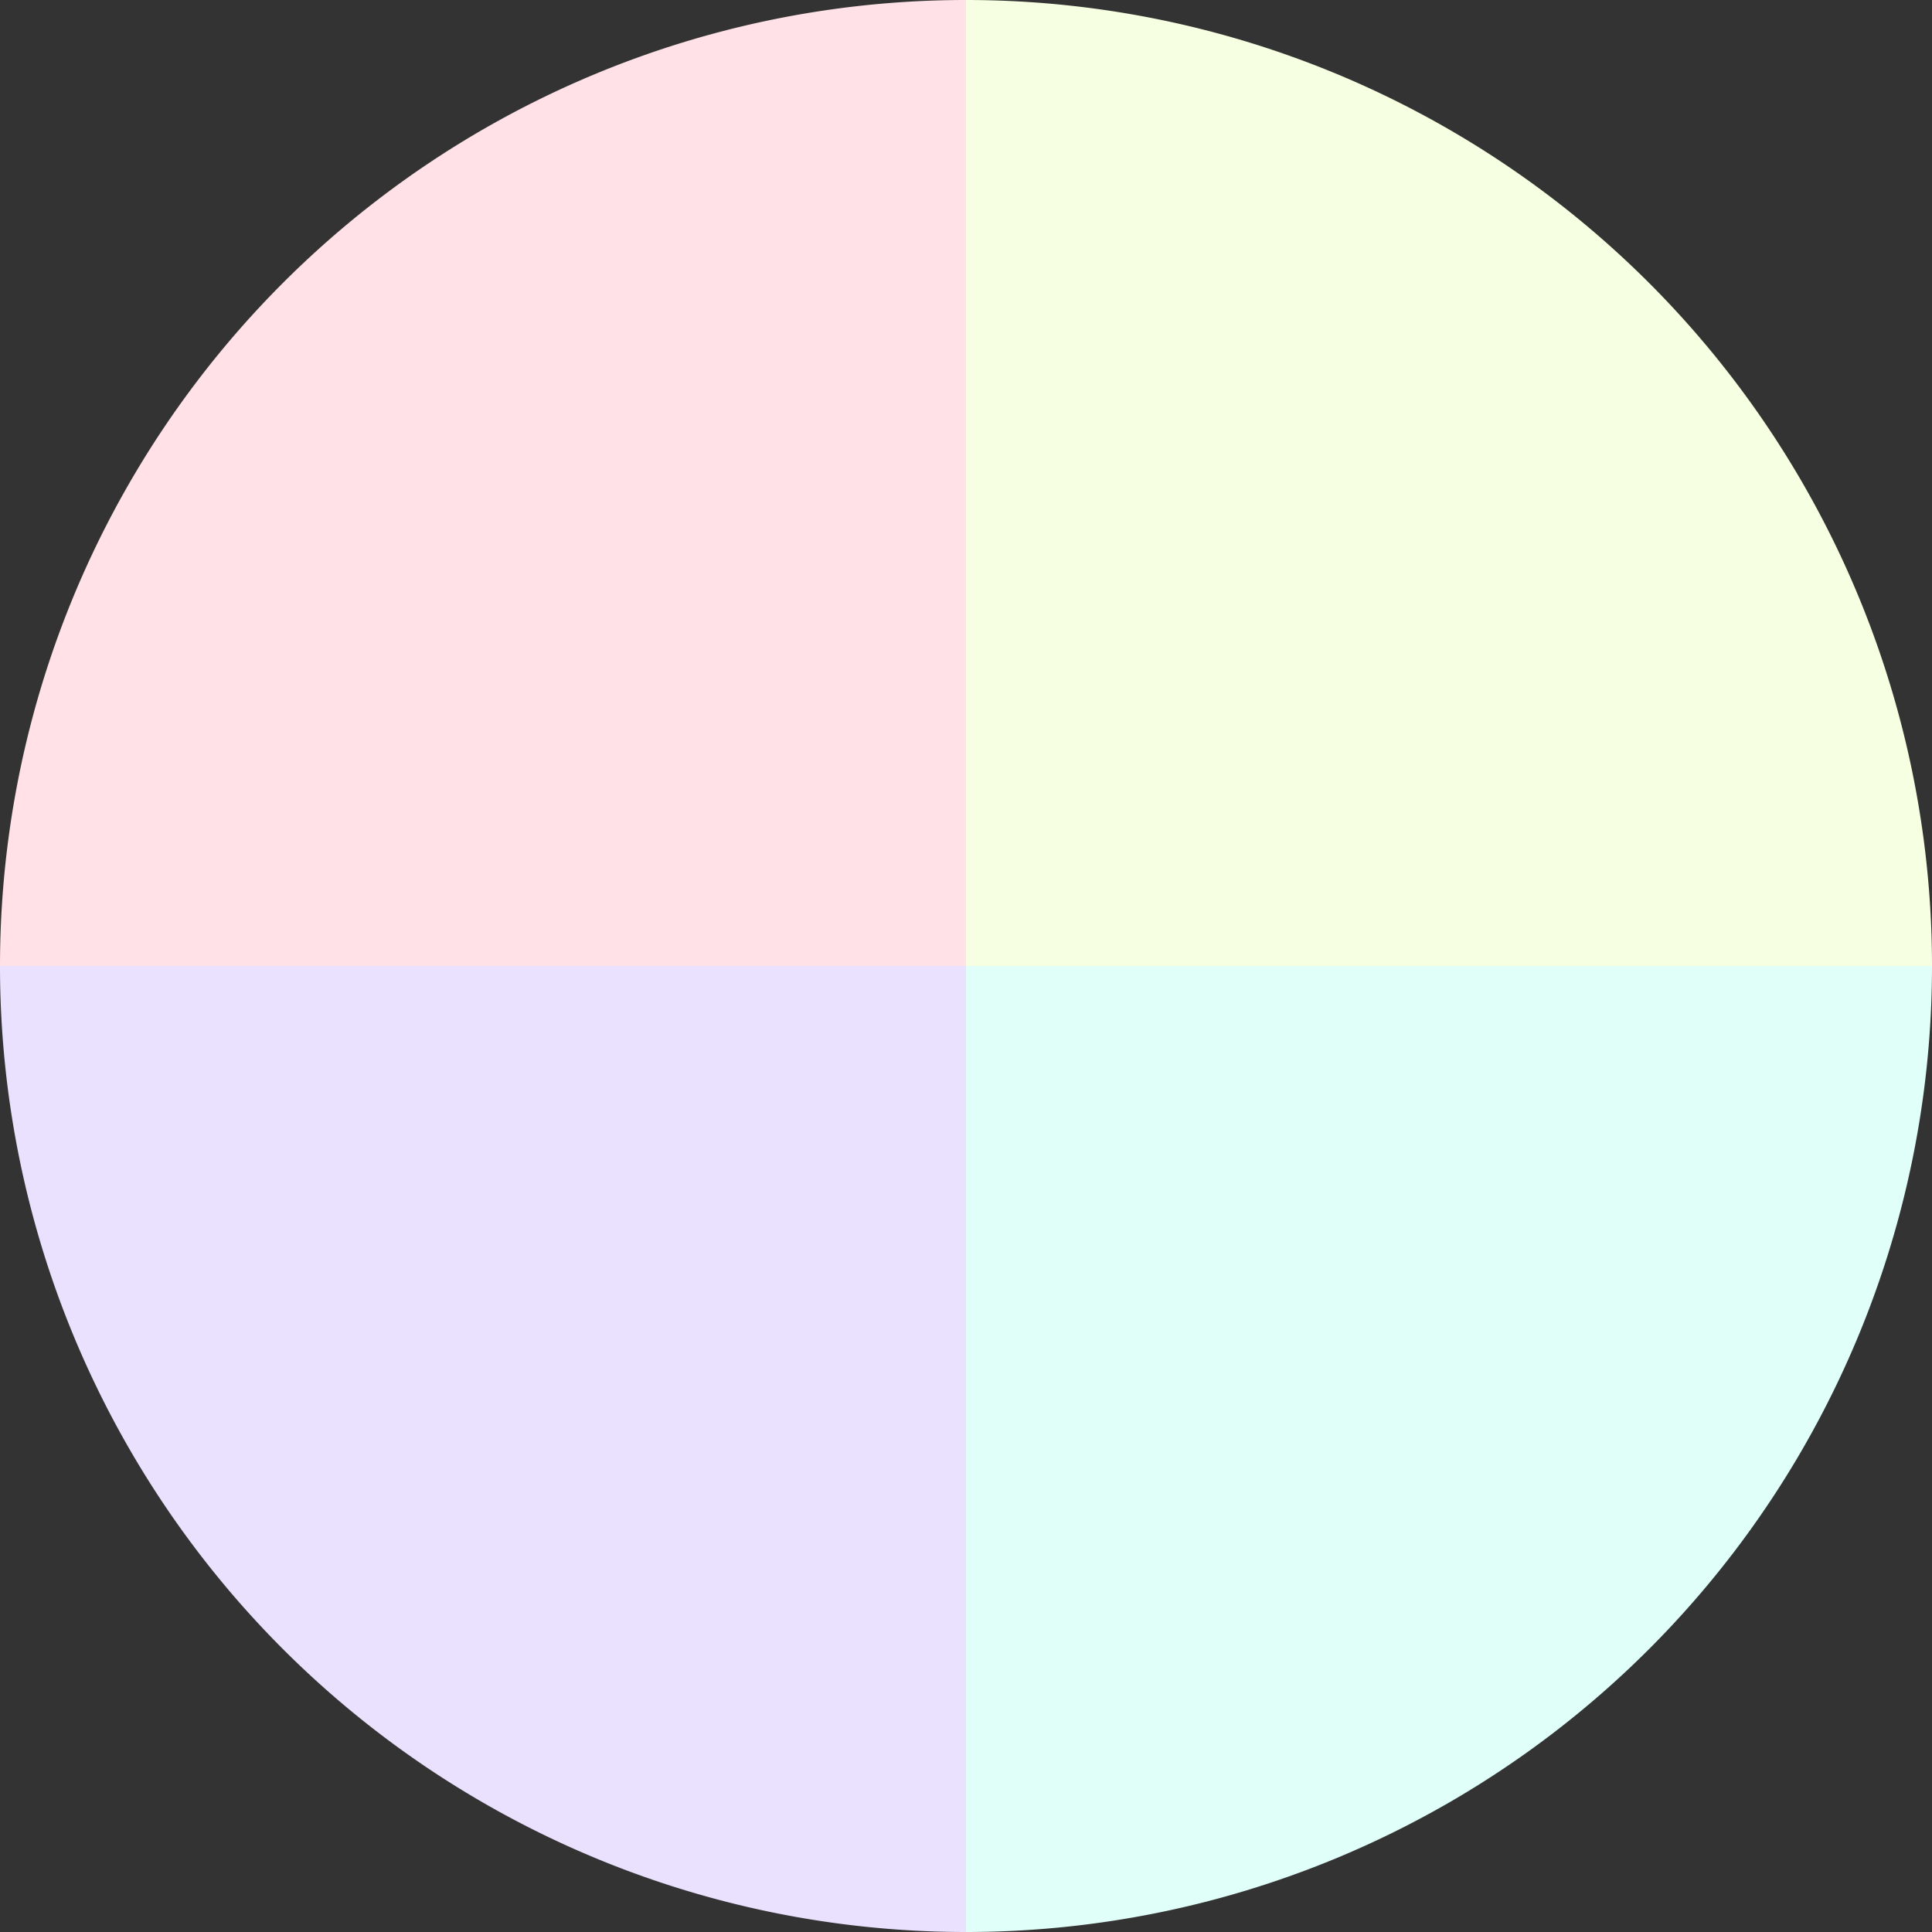
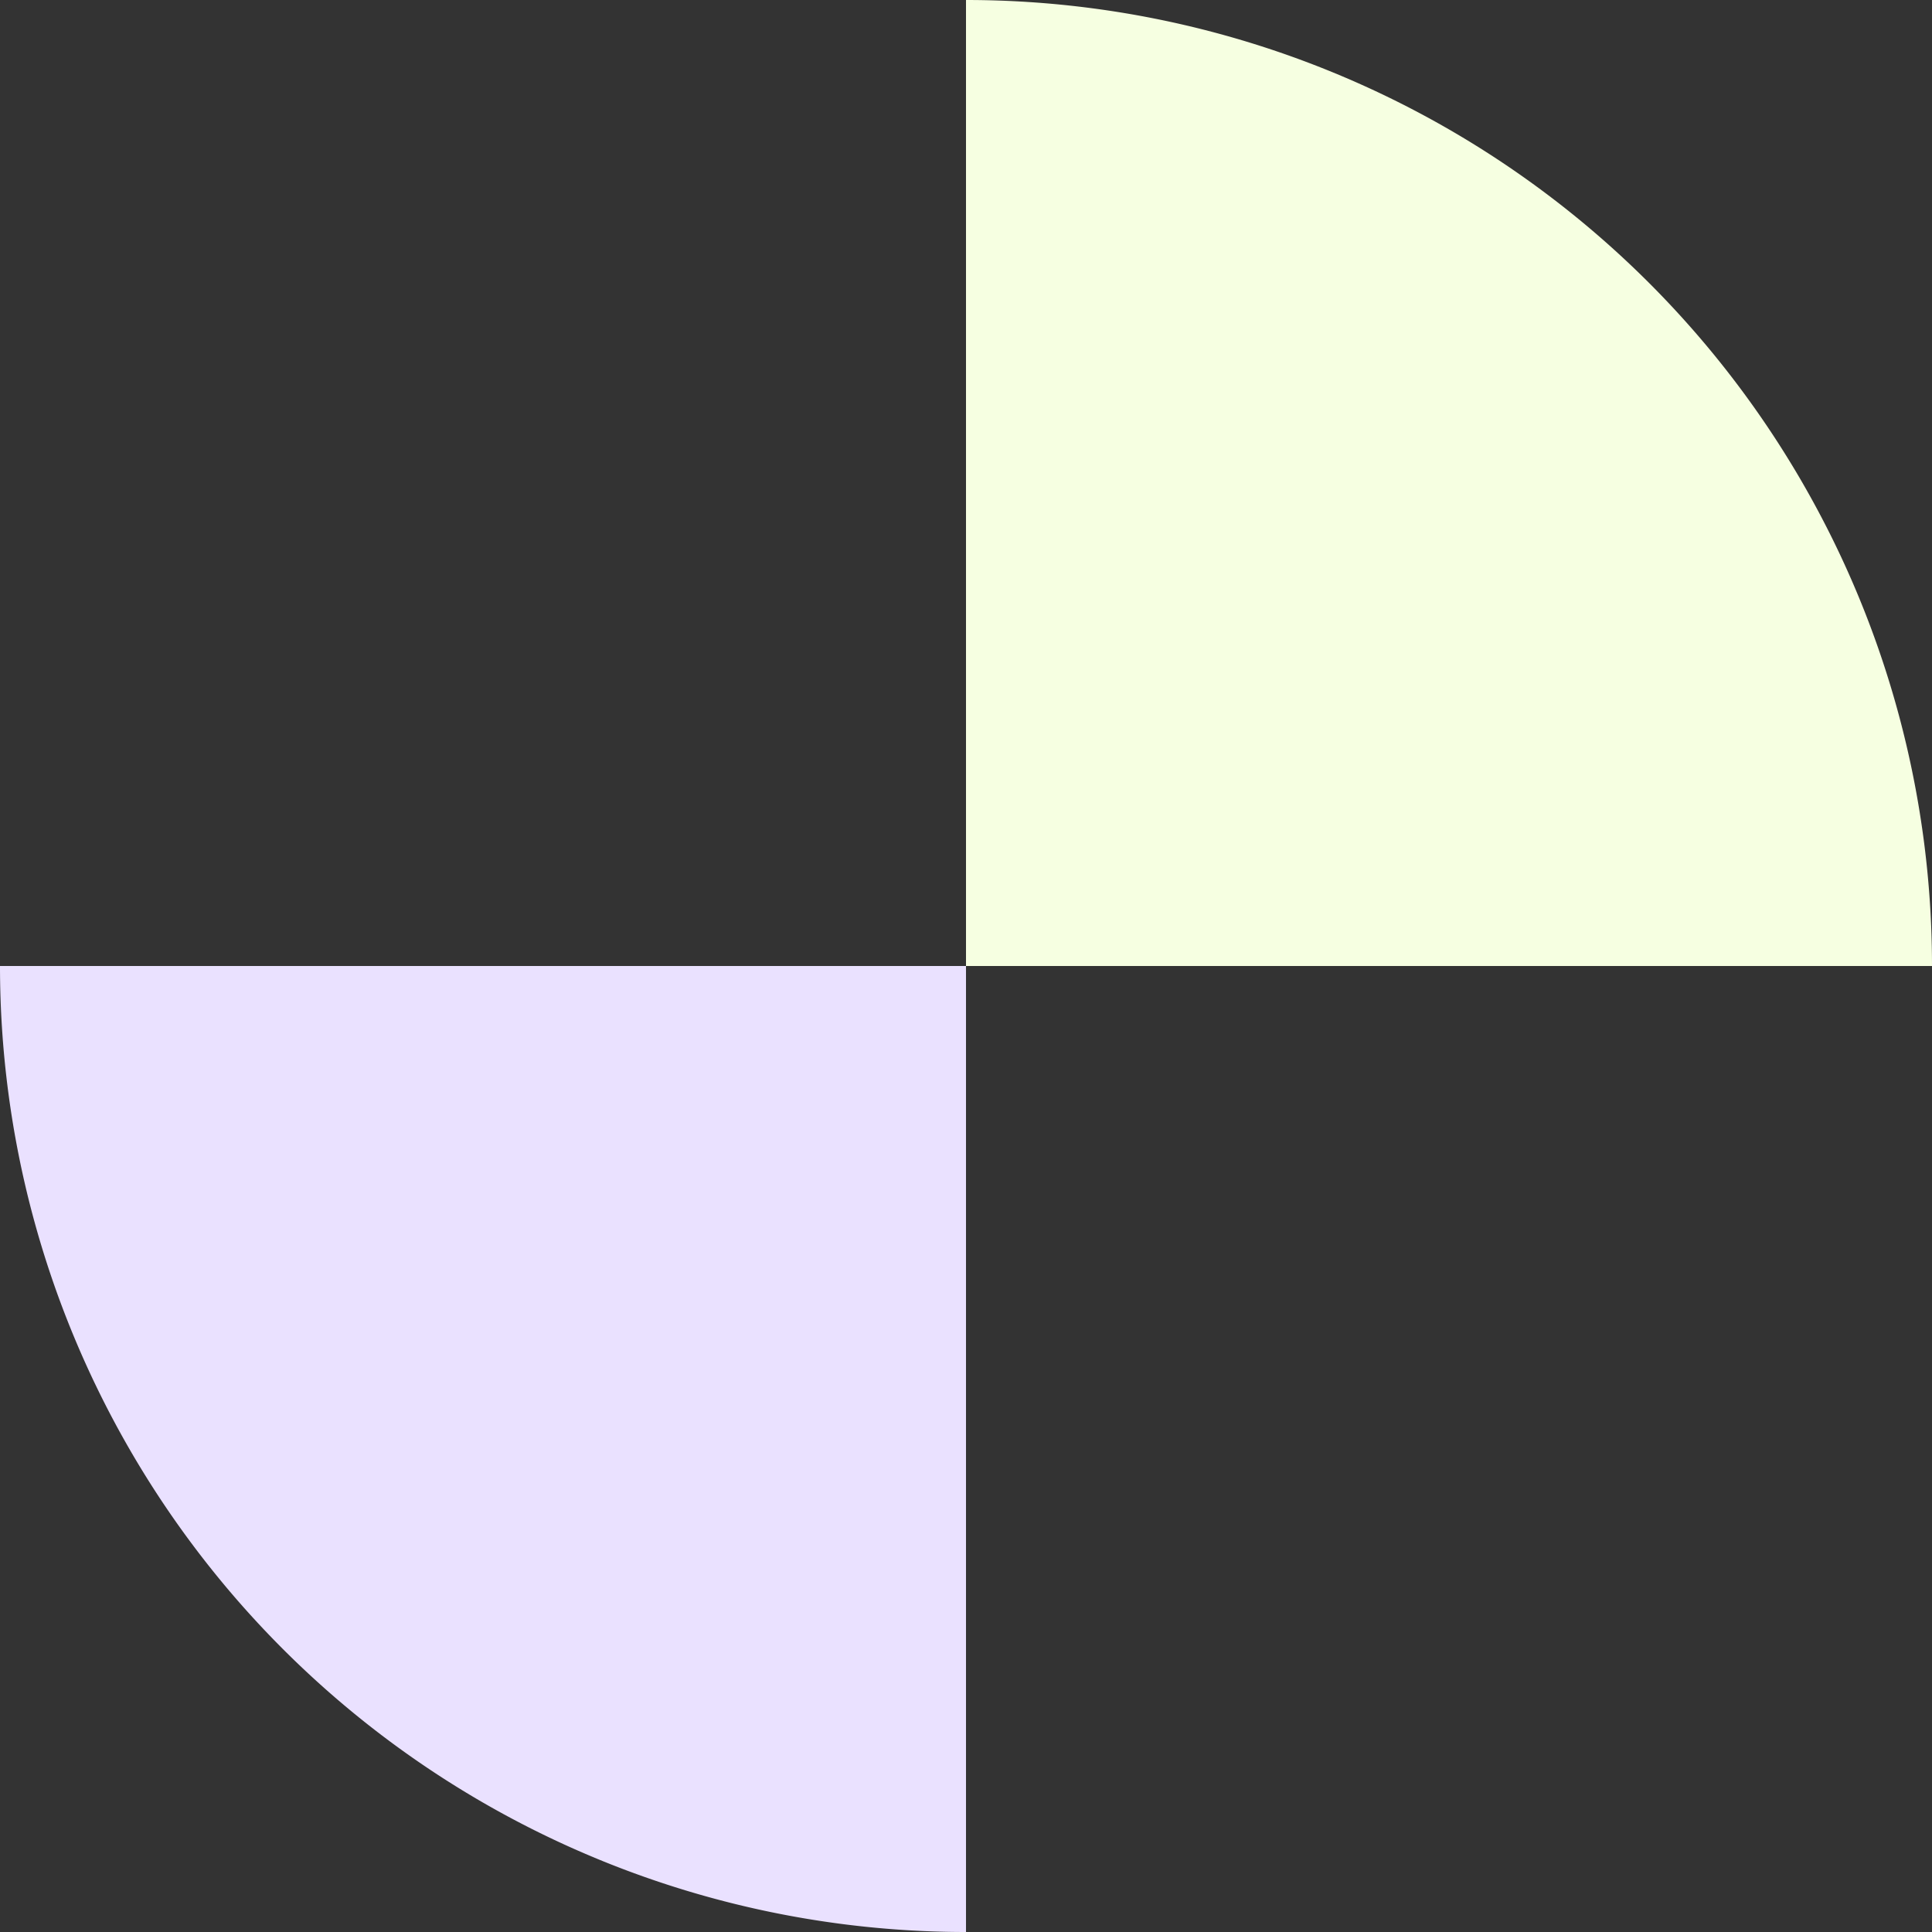
<svg xmlns="http://www.w3.org/2000/svg" width="500" height="500" viewBox="-1 -1 2 2">
  <rect x="-1" y="-1" width="2" height="2" fill="#333333" stroke="none" />
  <path d="M 0 -1               A 1,1 0 0,1 1 0             L 0,0              z" fill="#f6ffe1" />
-   <path d="M 1 0               A 1,1 0 0,1 0 1             L 0,0              z" fill="#e1fff9" />
  <path d="M 0 1               A 1,1 0 0,1 -1 0             L 0,0              z" fill="#eae1ff" />
-   <path d="M -1 0               A 1,1 0 0,1 -0 -1             L 0,0              z" fill="#ffe1e7" />
</svg>